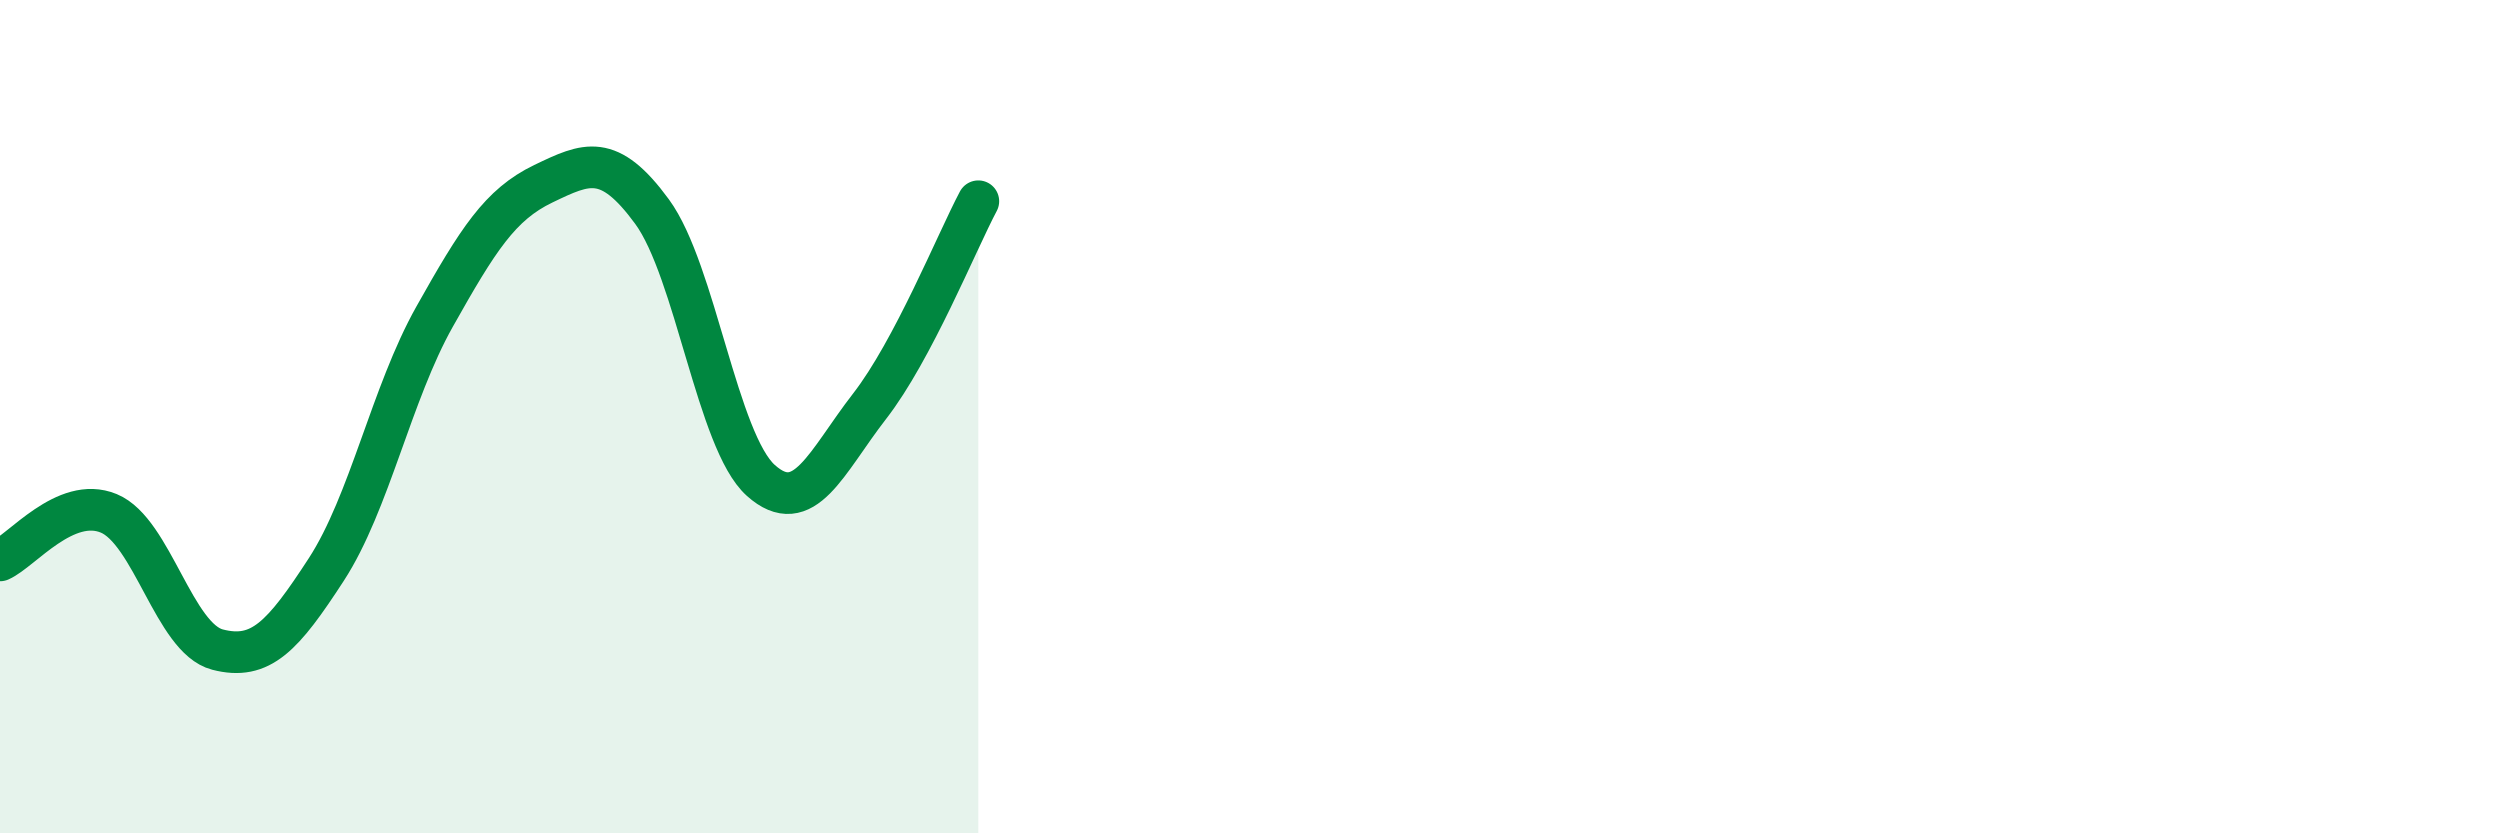
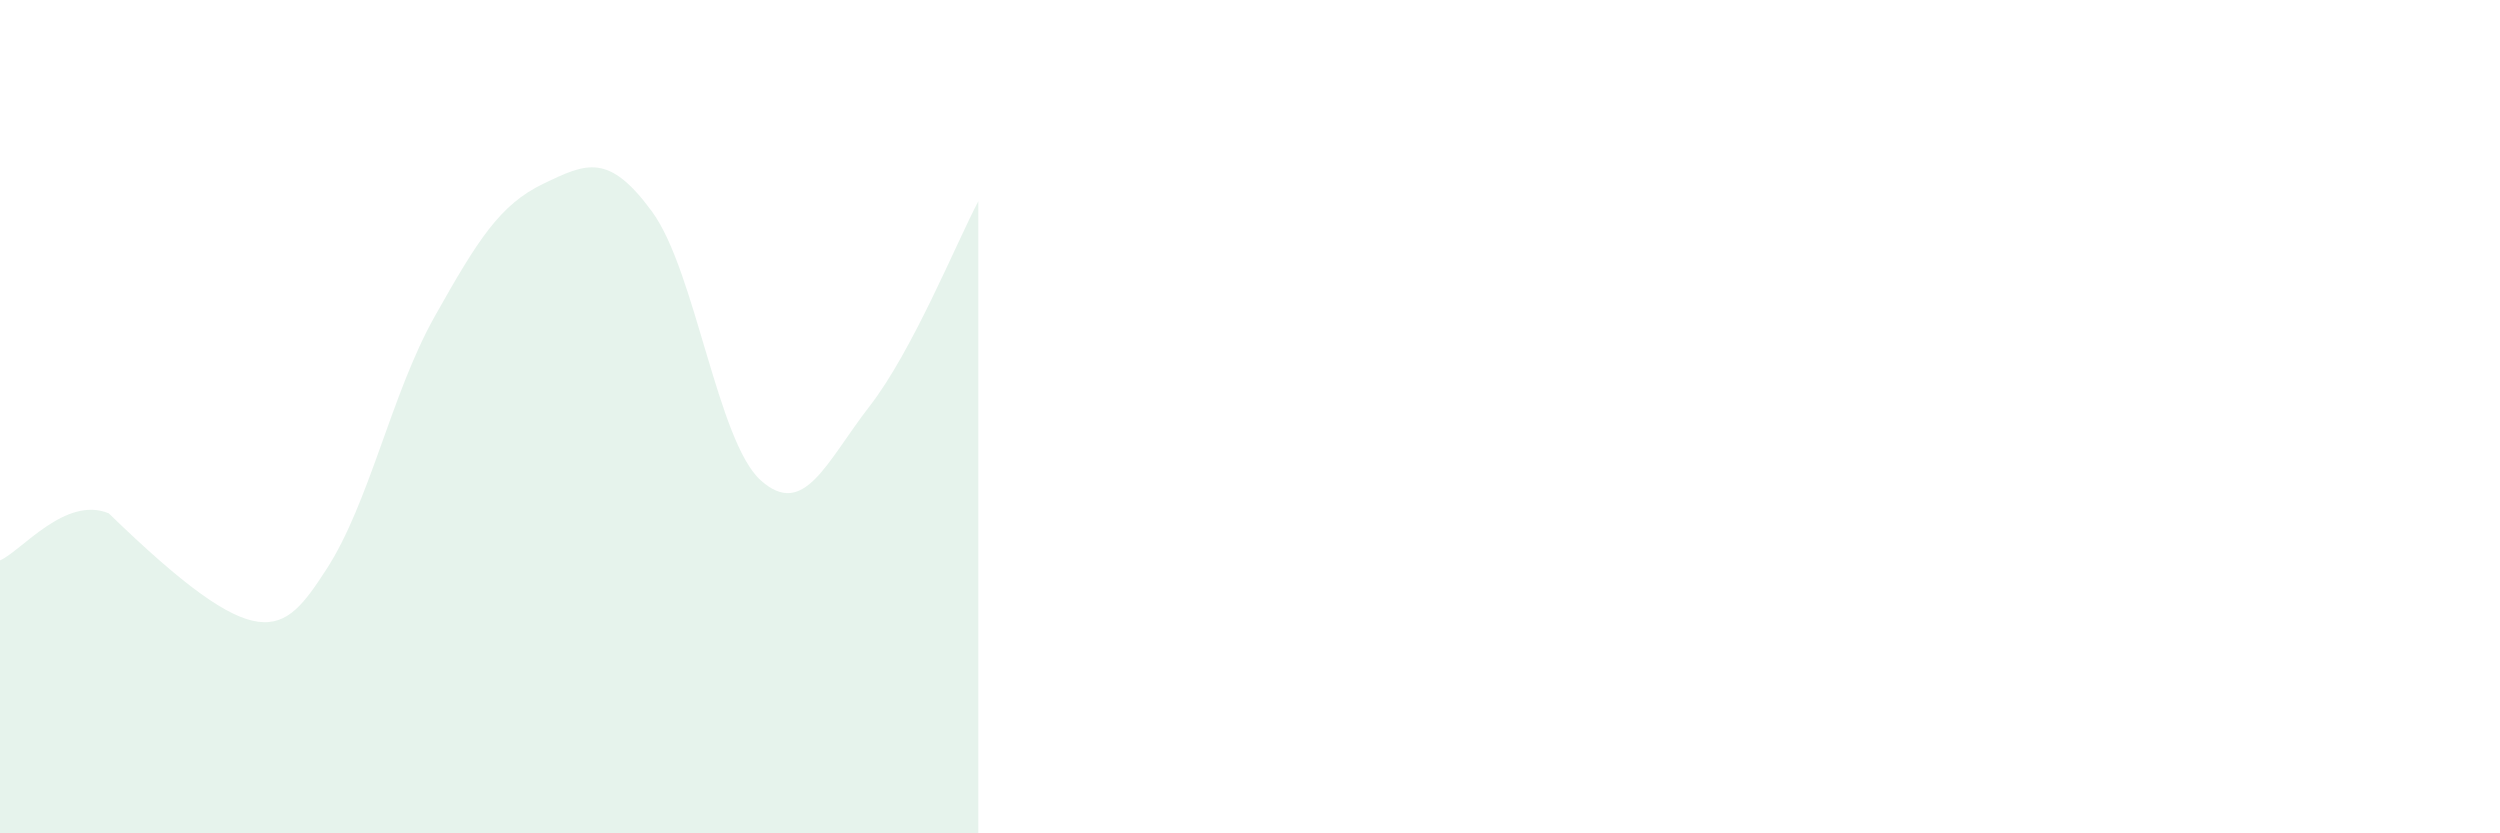
<svg xmlns="http://www.w3.org/2000/svg" width="60" height="20" viewBox="0 0 60 20">
-   <path d="M 0,13.45 C 0.52,13.22 1.57,11.89 2.61,12.32 C 3.65,12.75 4.18,15.32 5.22,15.59 C 6.26,15.86 6.79,15.27 7.83,13.67 C 8.87,12.07 9.39,9.45 10.43,7.6 C 11.47,5.75 12,4.91 13.04,4.41 C 14.08,3.91 14.61,3.66 15.65,5.08 C 16.69,6.5 17.22,10.6 18.26,11.53 C 19.3,12.46 19.83,11.09 20.87,9.75 C 21.91,8.41 22.96,5.81 23.48,4.83L23.48 20L0 20Z" fill="#008740" opacity="0.1" stroke-linecap="round" stroke-linejoin="round" />
-   <path d="M 0,13.45 C 0.52,13.22 1.57,11.89 2.61,12.32 C 3.65,12.75 4.18,15.32 5.22,15.59 C 6.26,15.86 6.79,15.27 7.83,13.67 C 8.87,12.07 9.39,9.45 10.43,7.6 C 11.47,5.75 12,4.91 13.04,4.41 C 14.08,3.91 14.61,3.66 15.65,5.08 C 16.69,6.5 17.22,10.6 18.26,11.53 C 19.3,12.46 19.83,11.09 20.87,9.75 C 21.91,8.41 22.96,5.81 23.48,4.83" stroke="#008740" stroke-width="1" fill="none" stroke-linecap="round" stroke-linejoin="round" />
+   <path d="M 0,13.45 C 0.52,13.22 1.57,11.89 2.61,12.32 C 6.26,15.86 6.79,15.27 7.83,13.67 C 8.87,12.07 9.39,9.45 10.43,7.6 C 11.47,5.75 12,4.91 13.04,4.41 C 14.08,3.91 14.61,3.66 15.65,5.08 C 16.69,6.5 17.22,10.6 18.26,11.53 C 19.3,12.46 19.83,11.09 20.87,9.75 C 21.91,8.41 22.96,5.81 23.48,4.83L23.48 20L0 20Z" fill="#008740" opacity="0.1" stroke-linecap="round" stroke-linejoin="round" />
</svg>